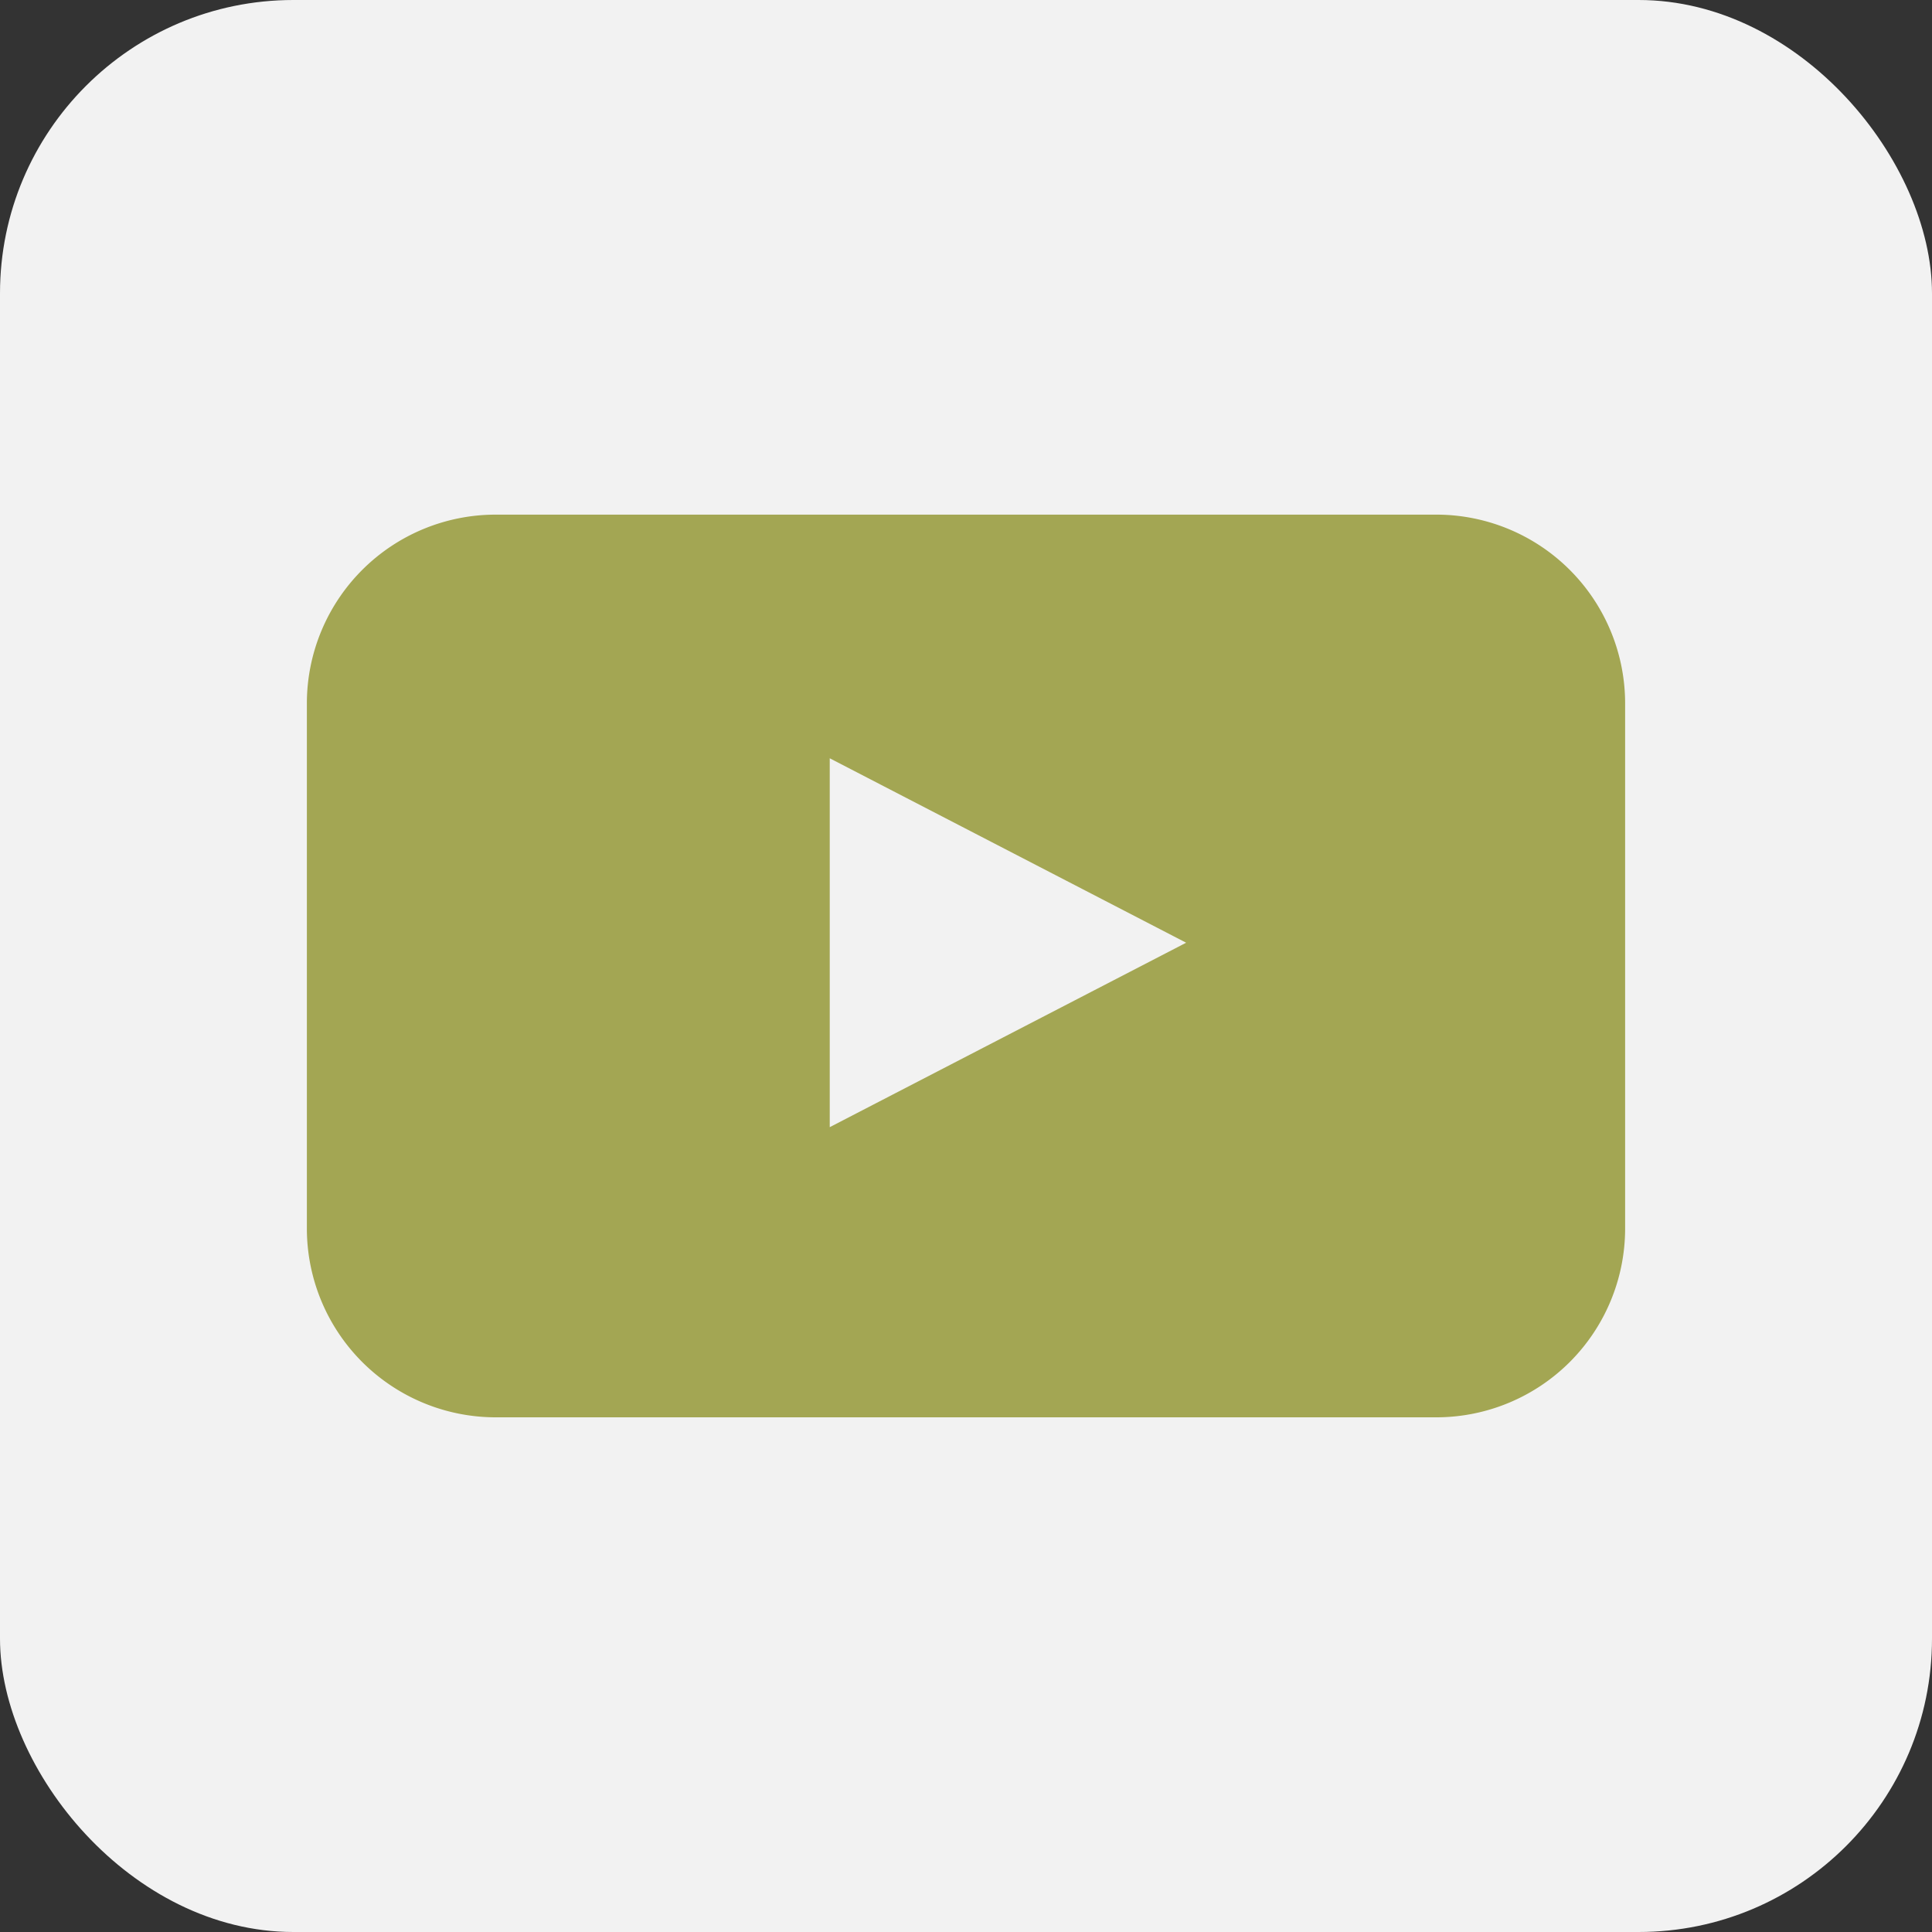
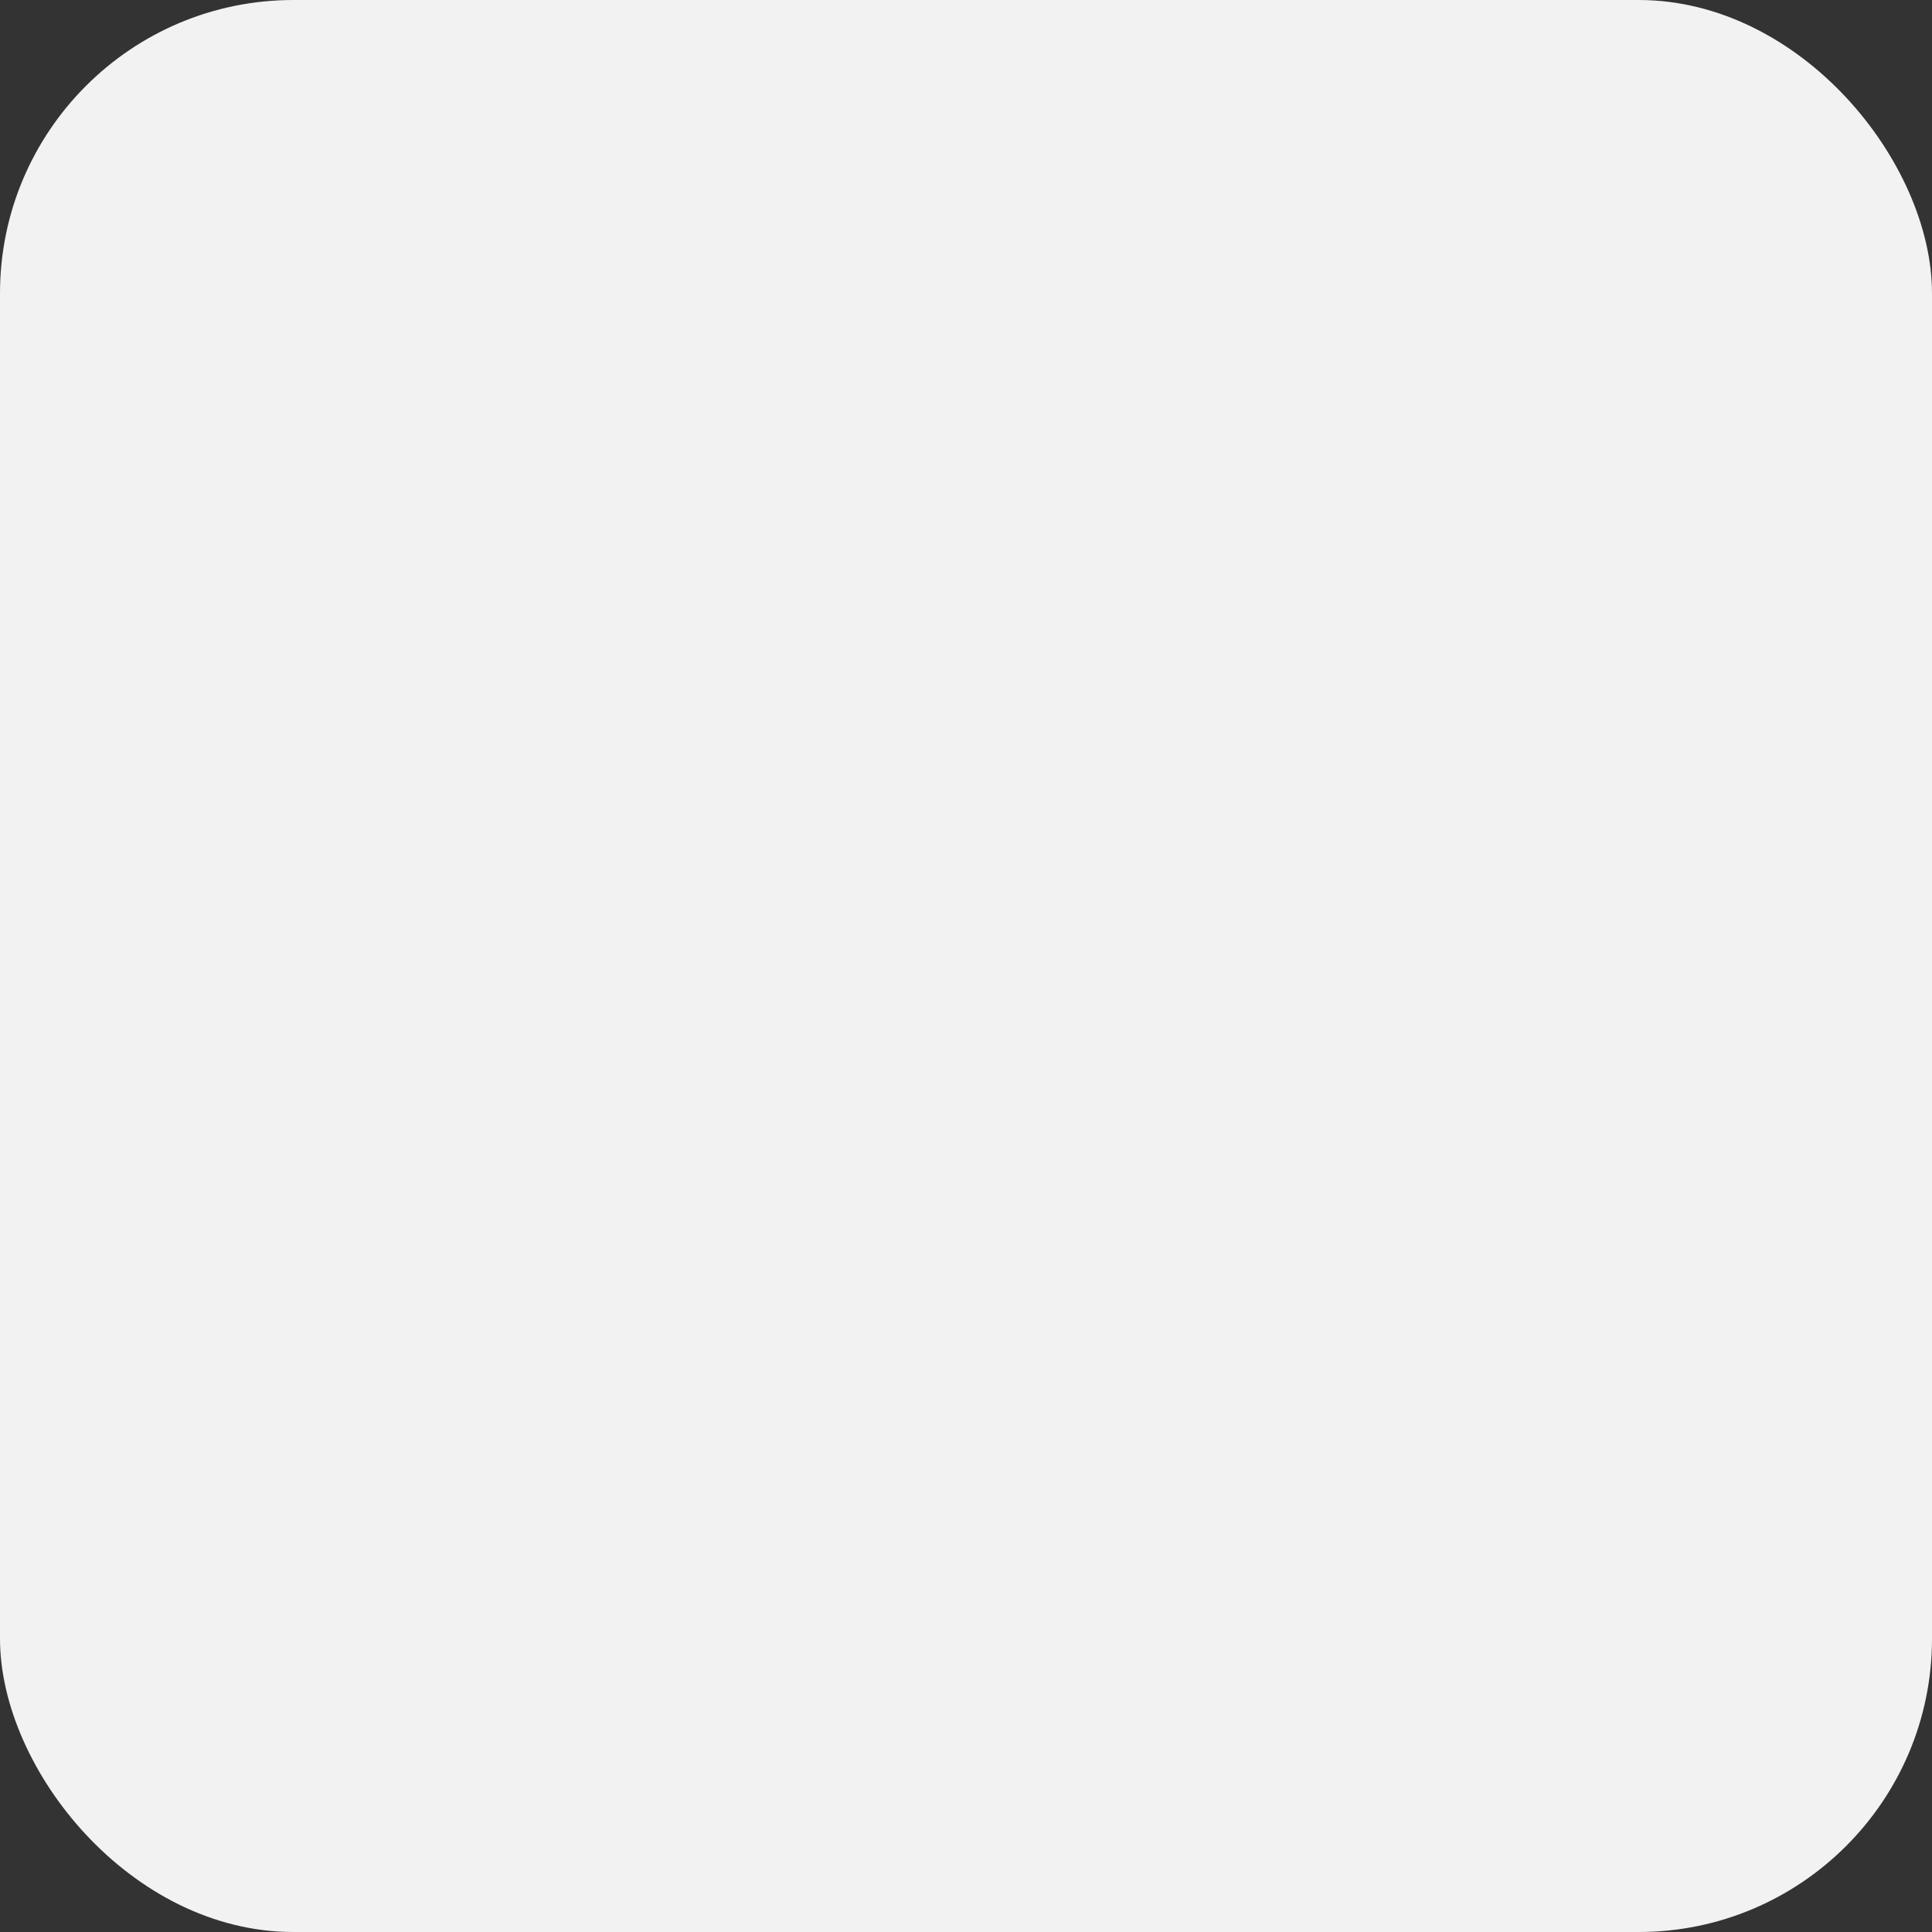
<svg xmlns="http://www.w3.org/2000/svg" viewBox="0 0 415.02 415.02">
  <rect x="0" y="0" width="415.02" height="415.02" fill="#333333" stroke="none" />
  <g id="Layer_2" data-name="Layer 2">
    <g id="Layer_1-2" data-name="Layer 1">
      <g id="youtube">
        <rect width="415.02" height="415.02" rx="63.02" style="fill:#f2f2f2" />
-         <path d="M349.1,264a40.58,40.58,0,0,1-40.46,40.46H106.37A40.58,40.58,0,0,1,65.92,264V151a40.57,40.57,0,0,1,40.45-40.45H308.64A40.57,40.57,0,0,1,349.1,151ZM178.24,242.13l76.56-39.62-76.56-39.62Z" style="fill:#a3a653" />
      </g>
    </g>
  </g>
</svg>